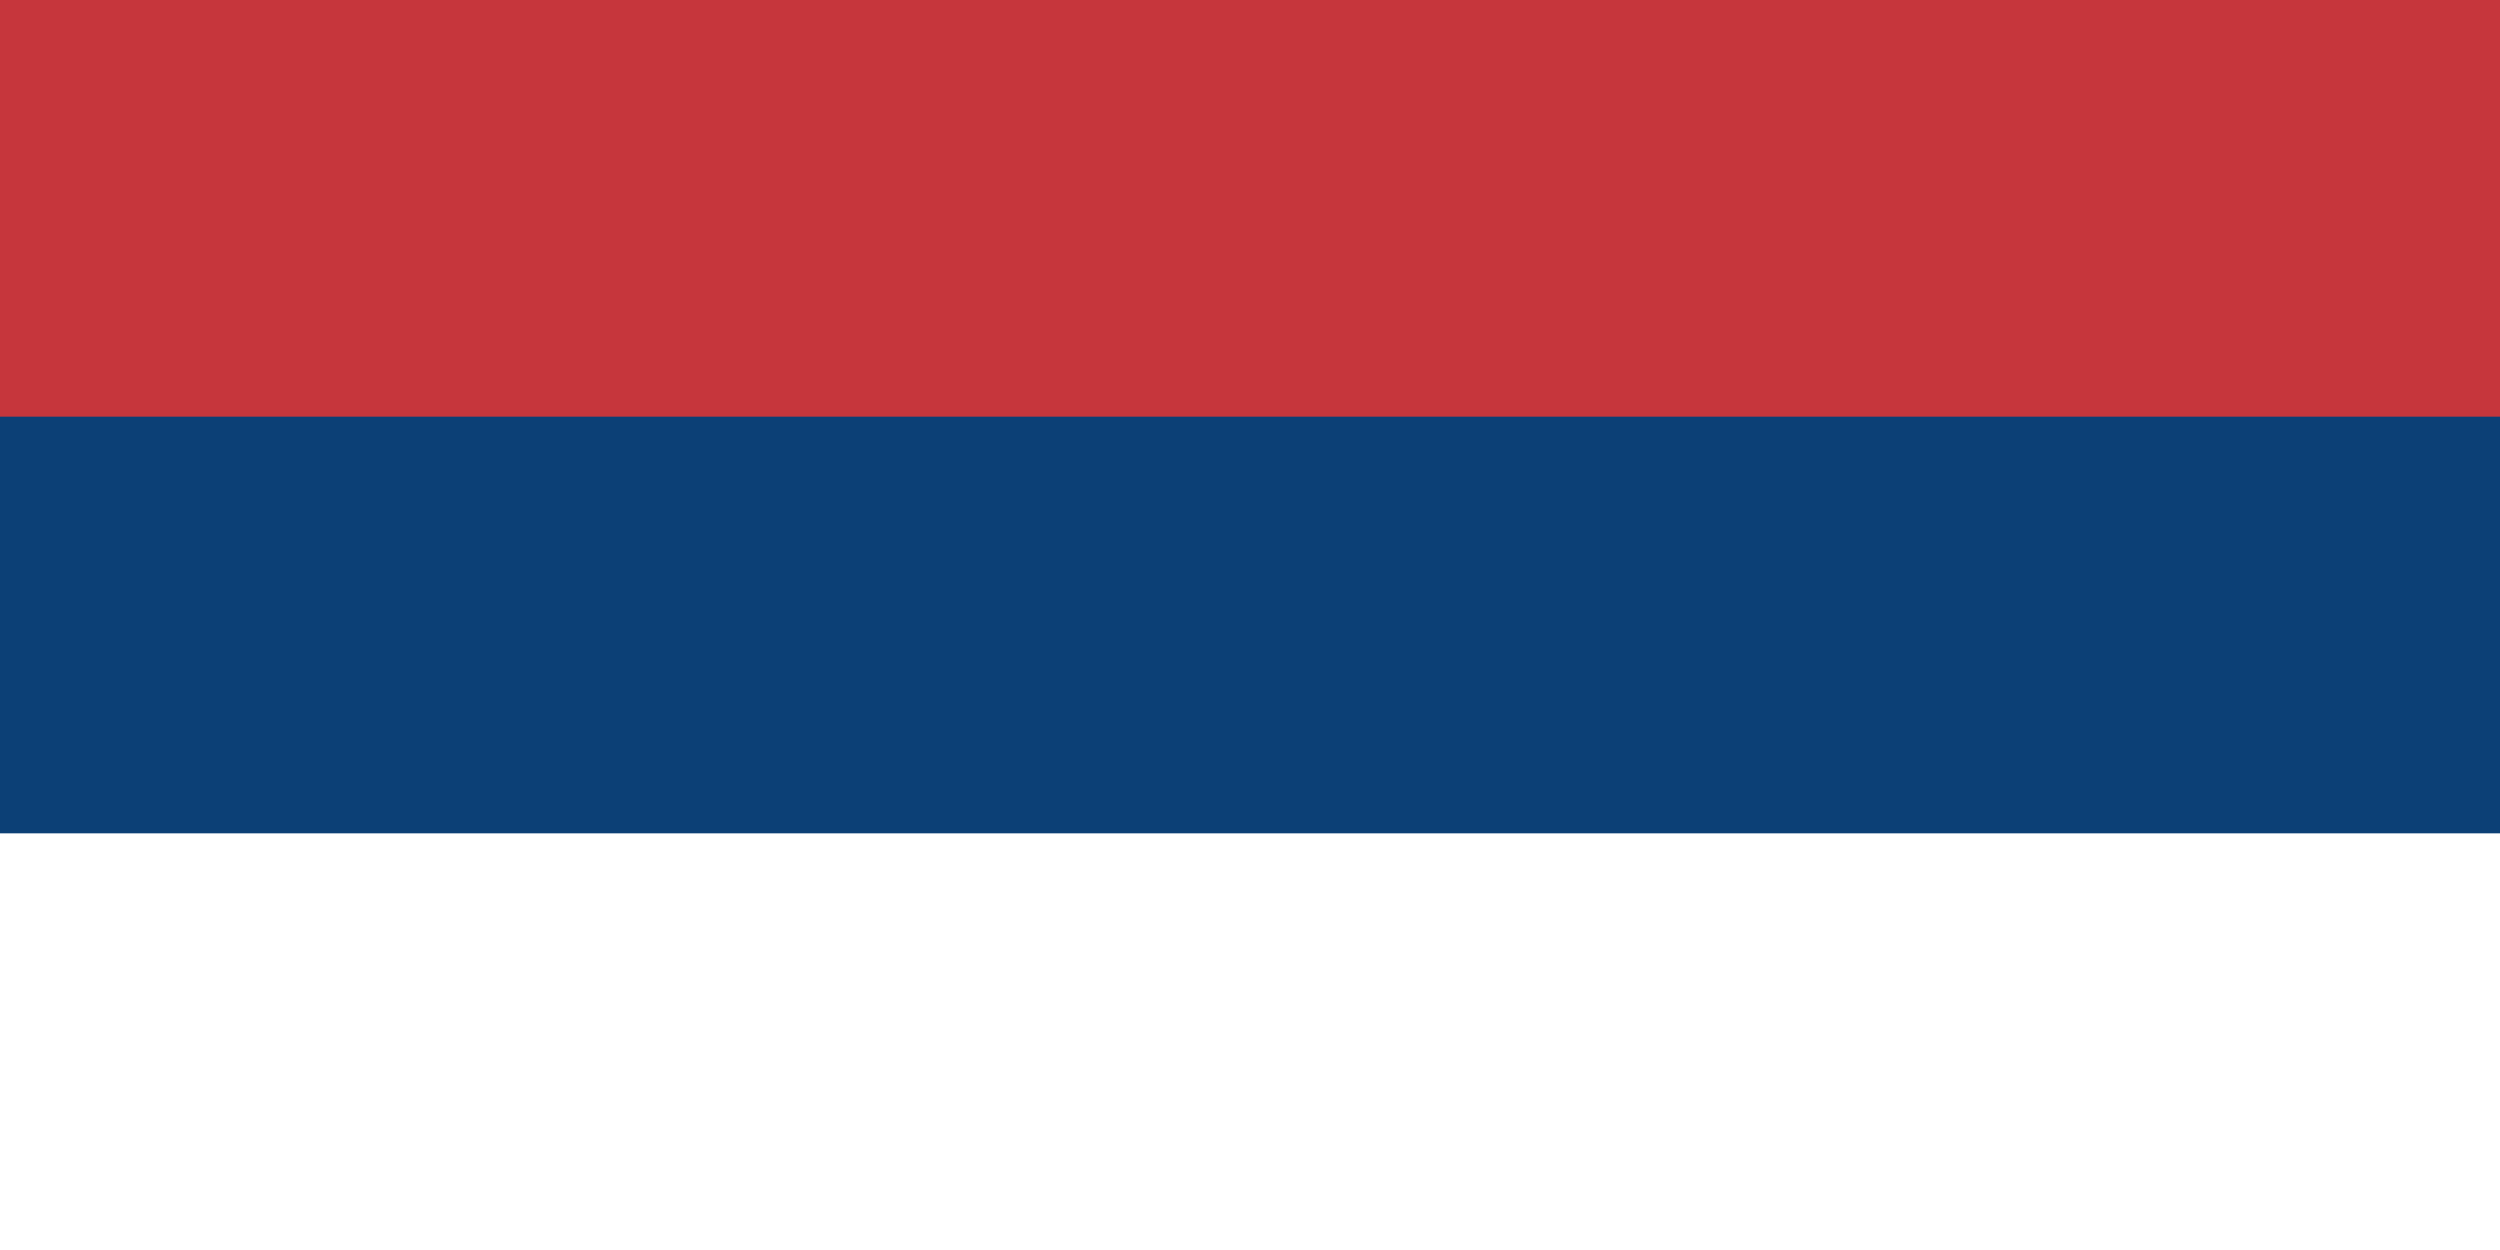
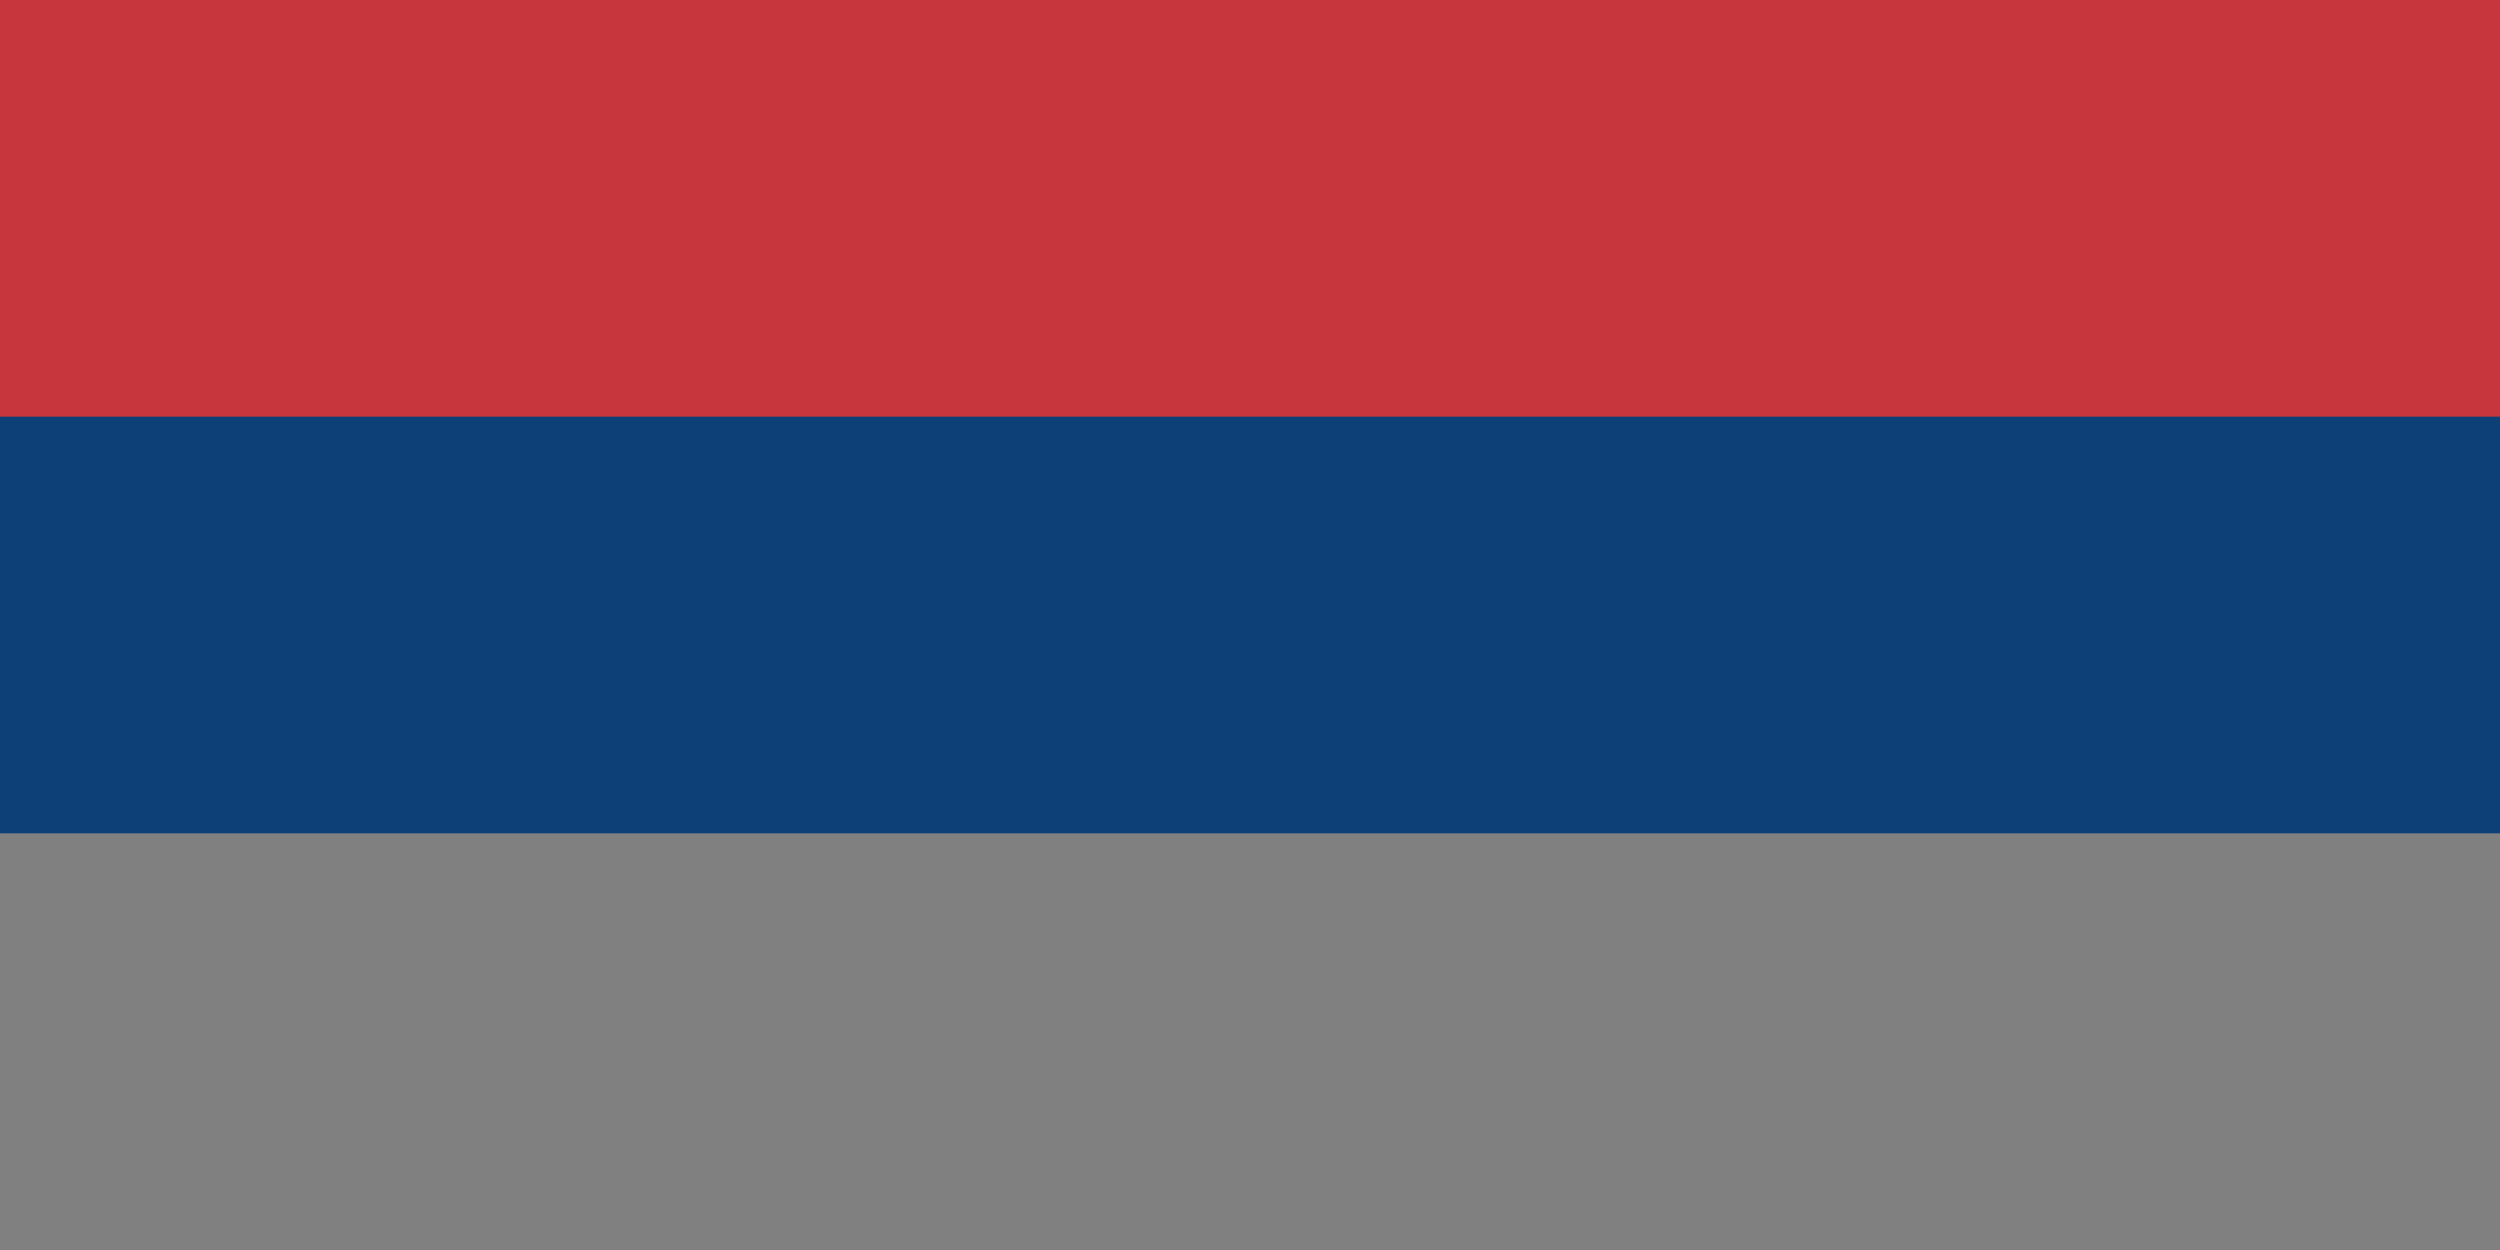
<svg xmlns="http://www.w3.org/2000/svg" width="1800" height="900">
  <rect width="100%" height="100%" fill="#808080" stroke="none" />
  <rect fill="rgb(198,54,60)" width="1800" height="450" />
-   <rect fill="white" y="450" width="1800" height="450" />
  <rect fill="rgb(12,64,118)" y="300" width="1800" height="300" />
</svg>